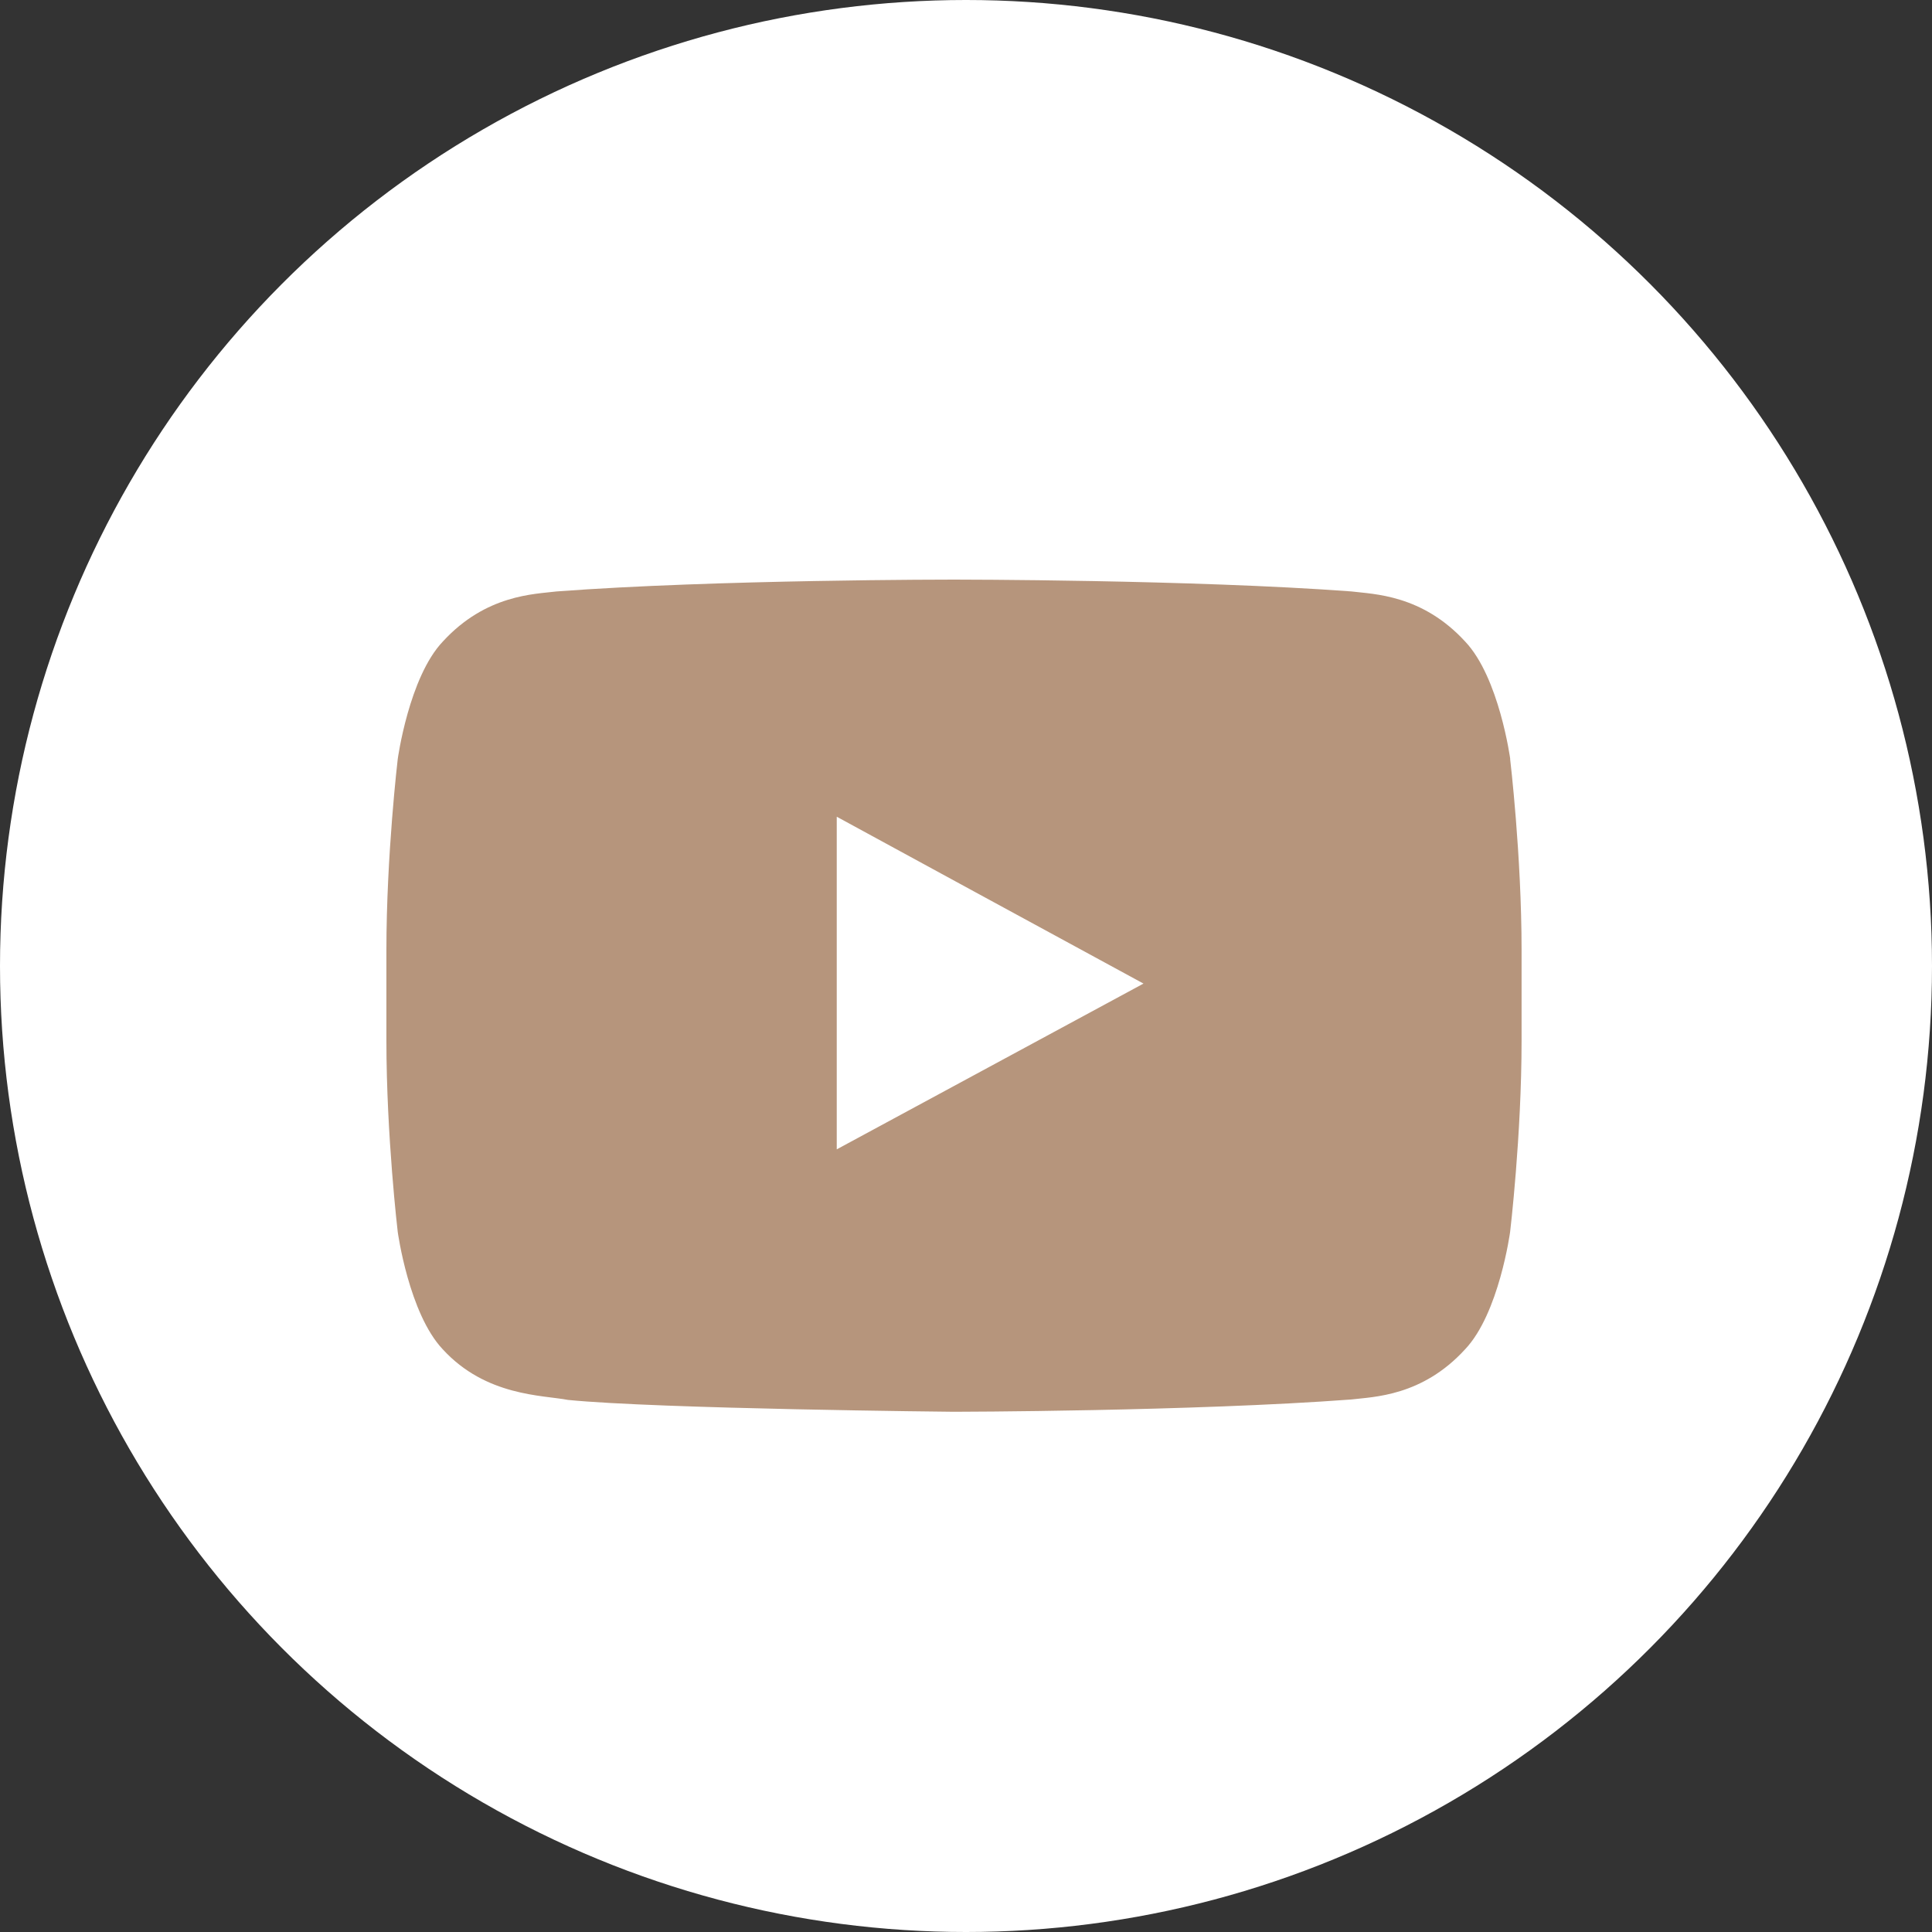
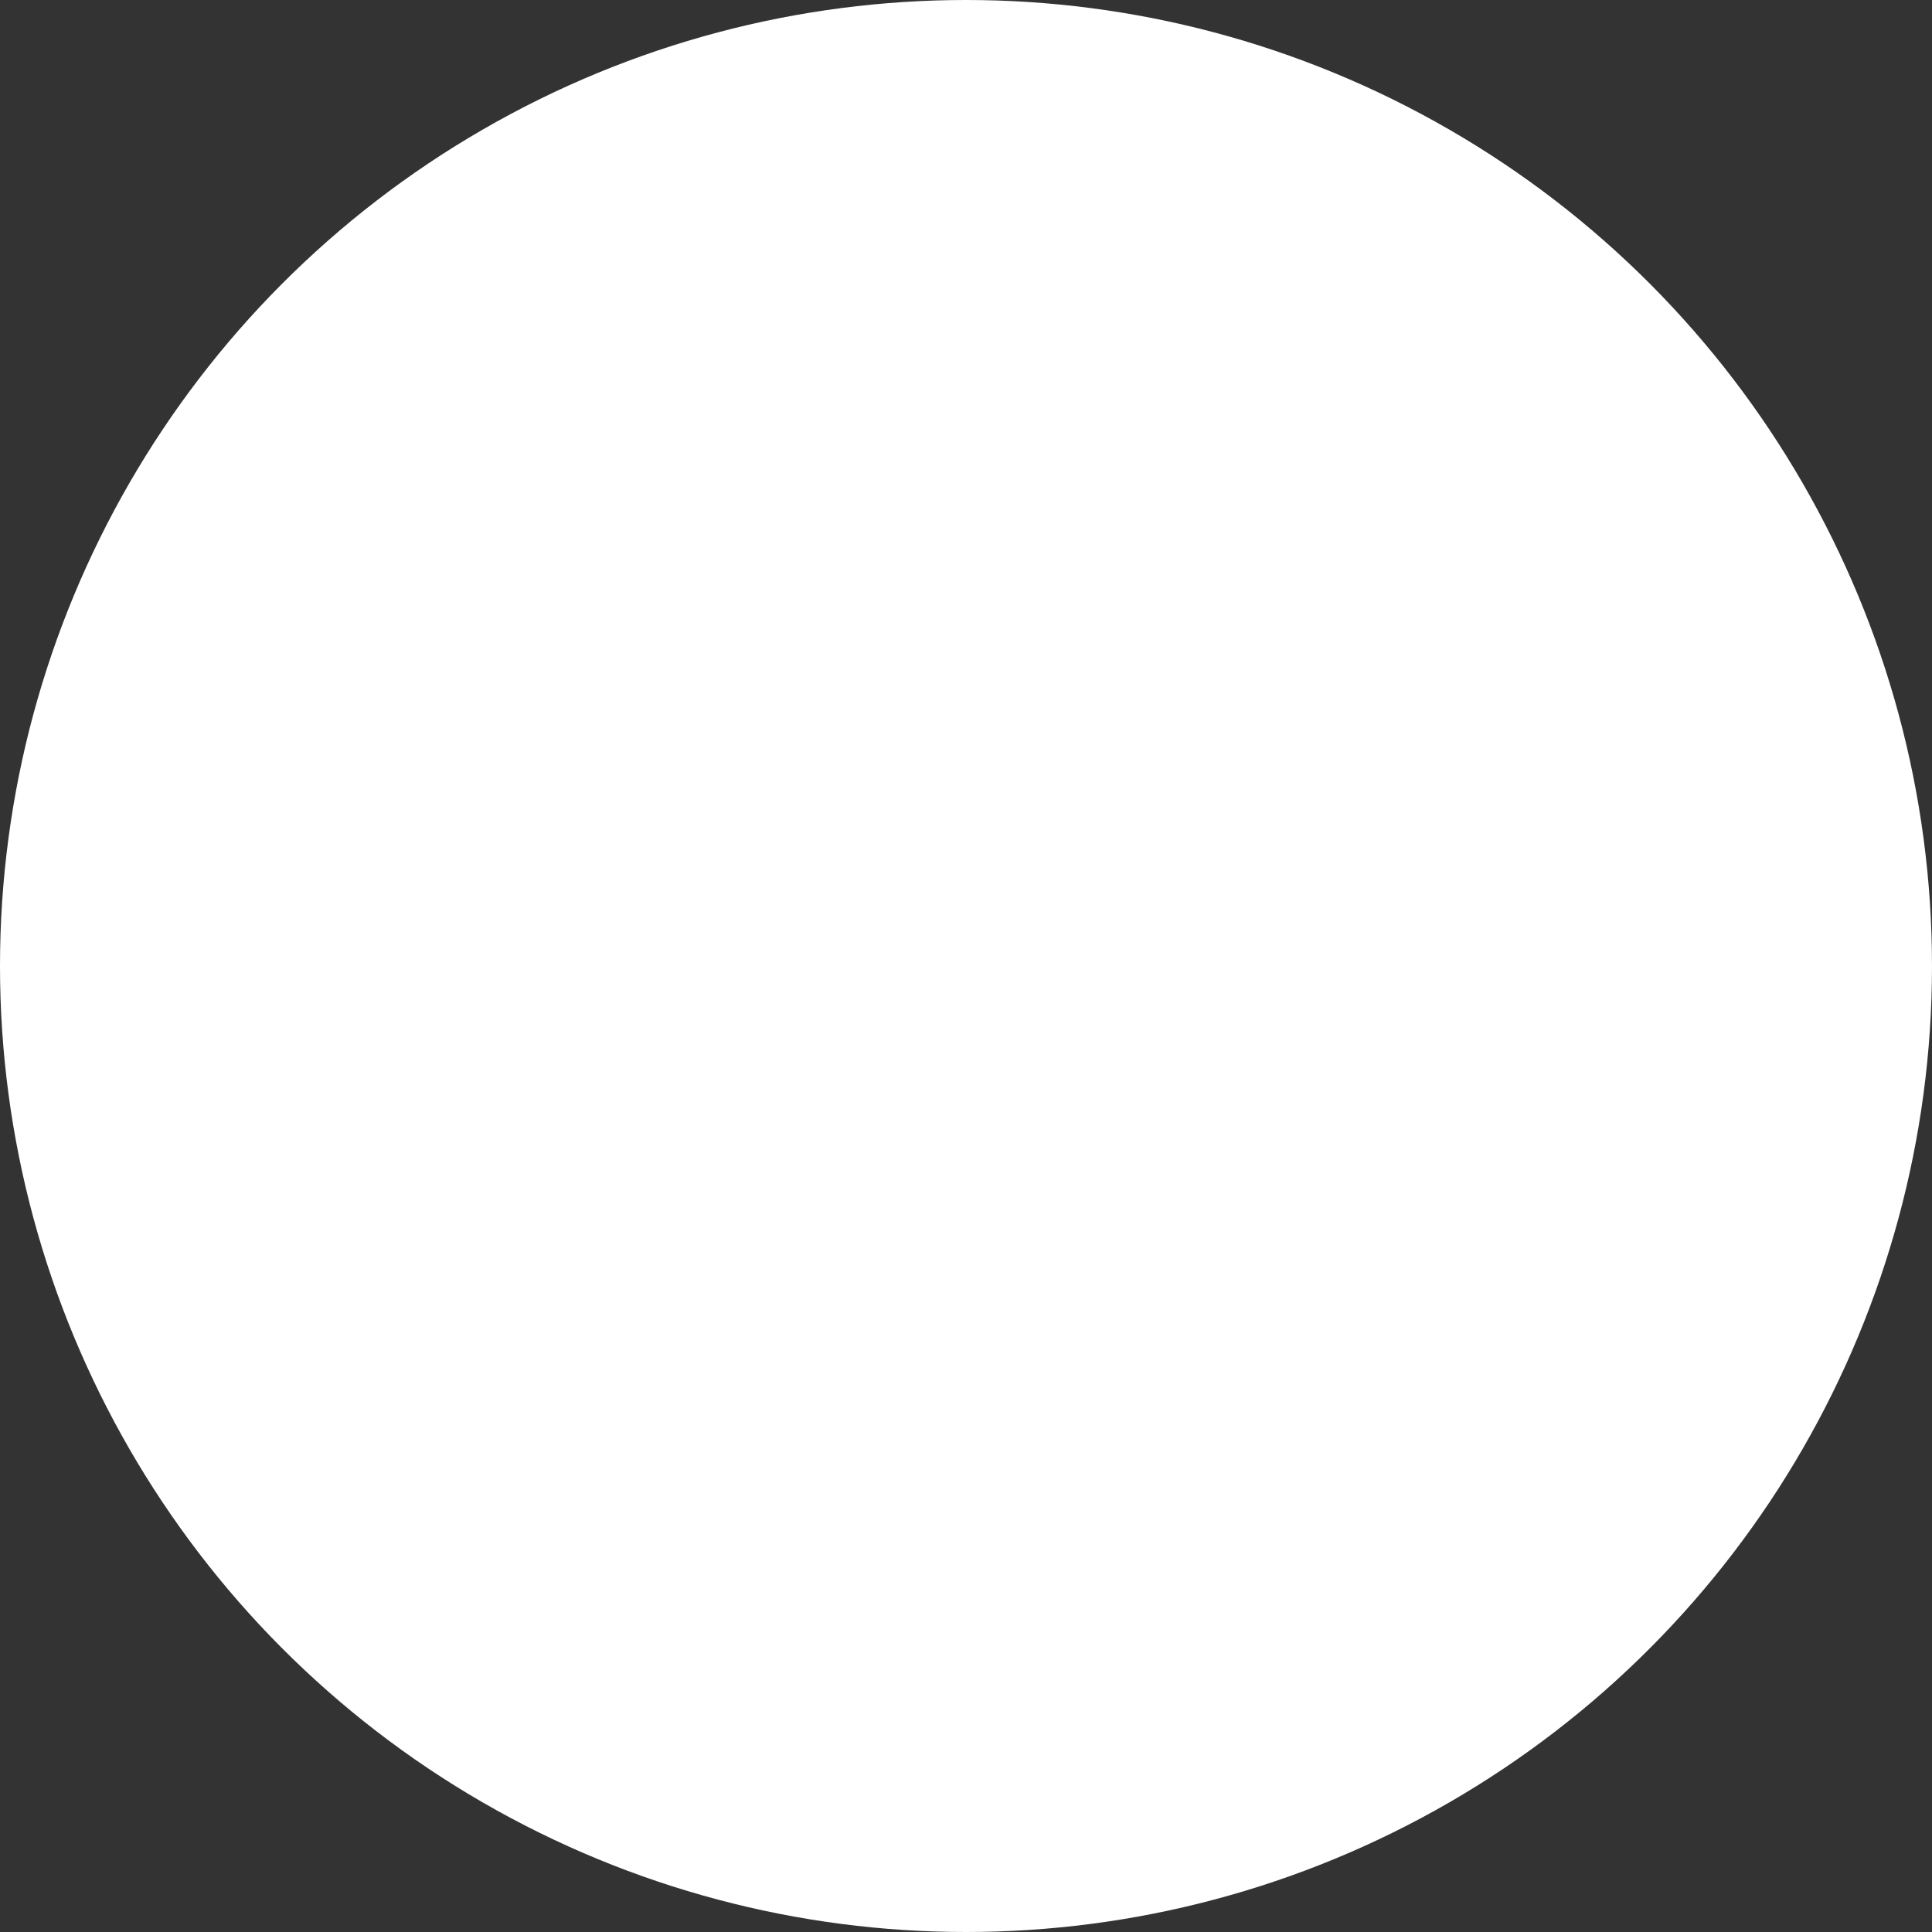
<svg xmlns="http://www.w3.org/2000/svg" width="30" height="30" viewBox="0 0 30 30" fill="none">
  <rect x="0" y="0" width="30" height="30" fill="#333333" stroke="none" />
  <circle cx="15" cy="15" r="15" fill="white" />
-   <path d="M23.451 11.787C23.451 11.787 23.28 10.52 22.751 9.962C22.08 9.231 21.329 9.227 20.987 9.184C18.518 9 14.82 9 14.82 9H14.811C14.811 9 11.109 8.998 8.642 9.184C8.298 9.227 7.547 9.231 6.876 9.962C6.349 10.518 6.176 11.787 6.176 11.787C6.176 11.787 6 13.273 6 14.76V16.153C6 17.642 6.176 19.129 6.176 19.129C6.176 19.129 6.349 20.396 6.876 20.953C7.547 21.684 8.429 21.662 8.82 21.738C10.231 21.878 14.813 21.922 14.813 21.922C14.813 21.922 18.516 21.916 20.984 21.731C21.327 21.689 22.08 21.684 22.749 20.953C23.278 20.396 23.449 19.129 23.449 19.129C23.449 19.129 23.627 17.642 23.627 16.153V14.76C23.627 13.273 23.449 11.784 23.449 11.784L23.451 11.787ZM17.756 15.273L12.993 17.847V13.887V12.682L15.14 13.851L17.756 15.273Z" fill="#B6957C" />
</svg>